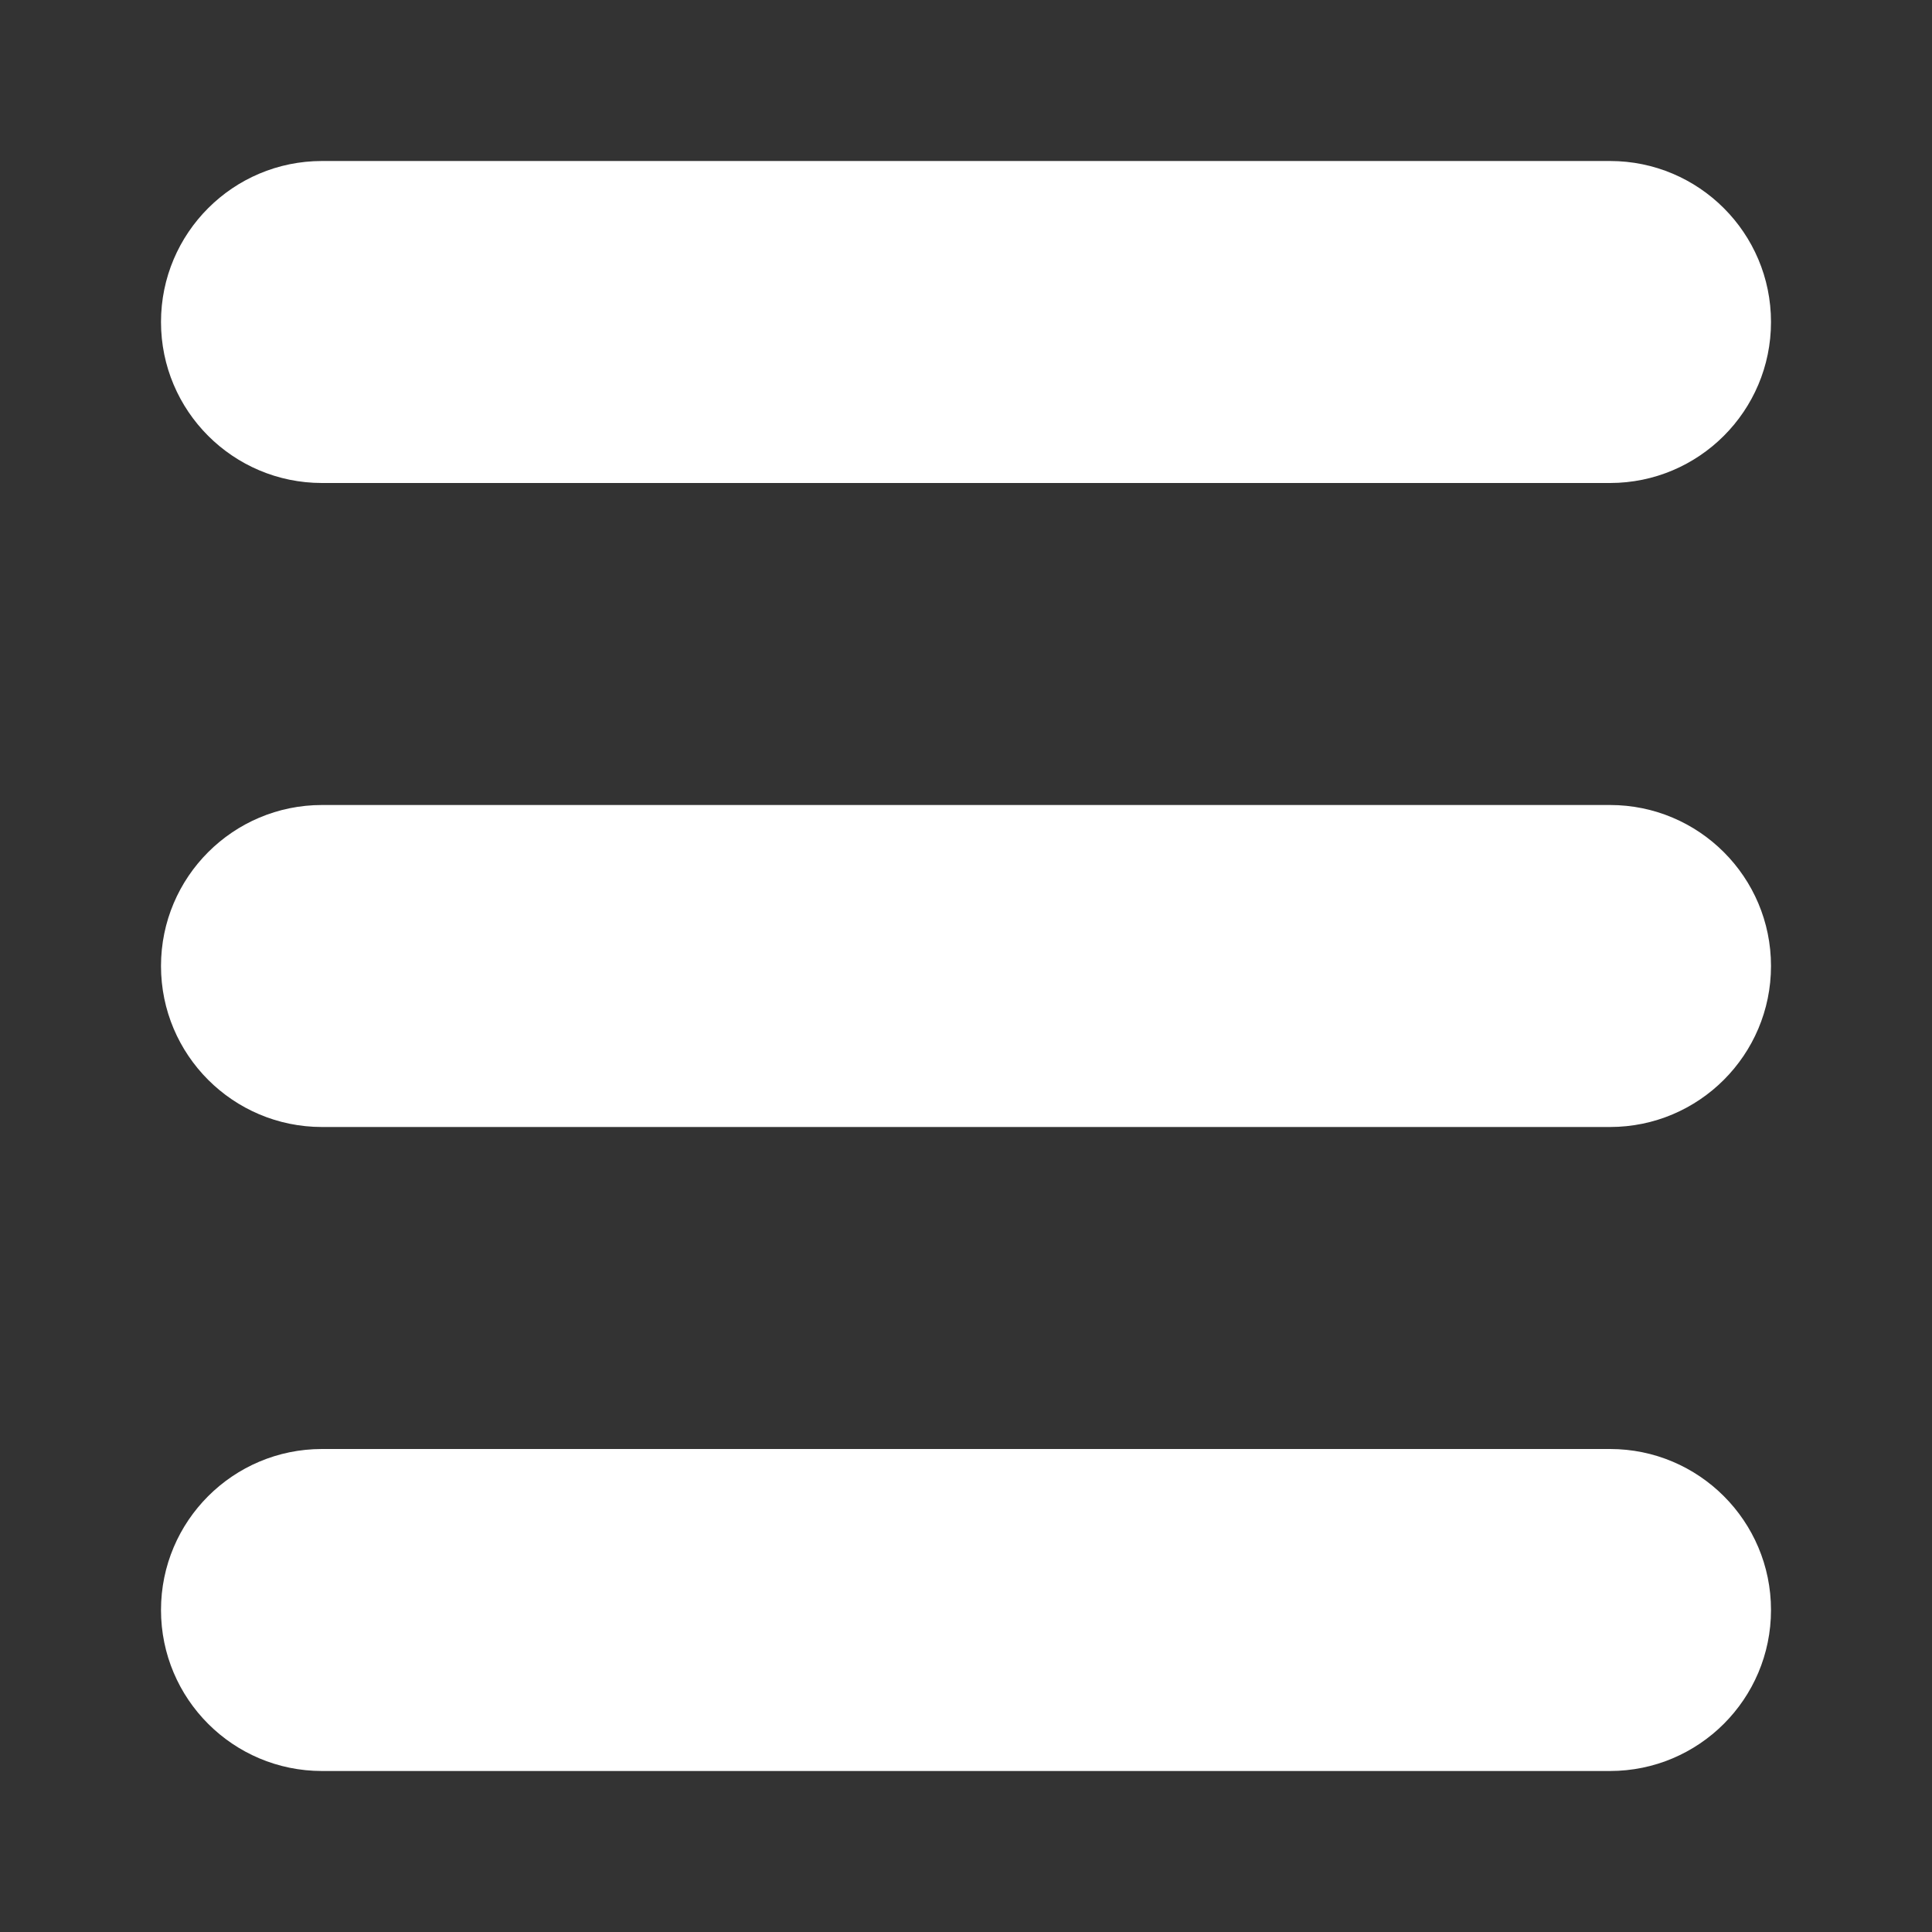
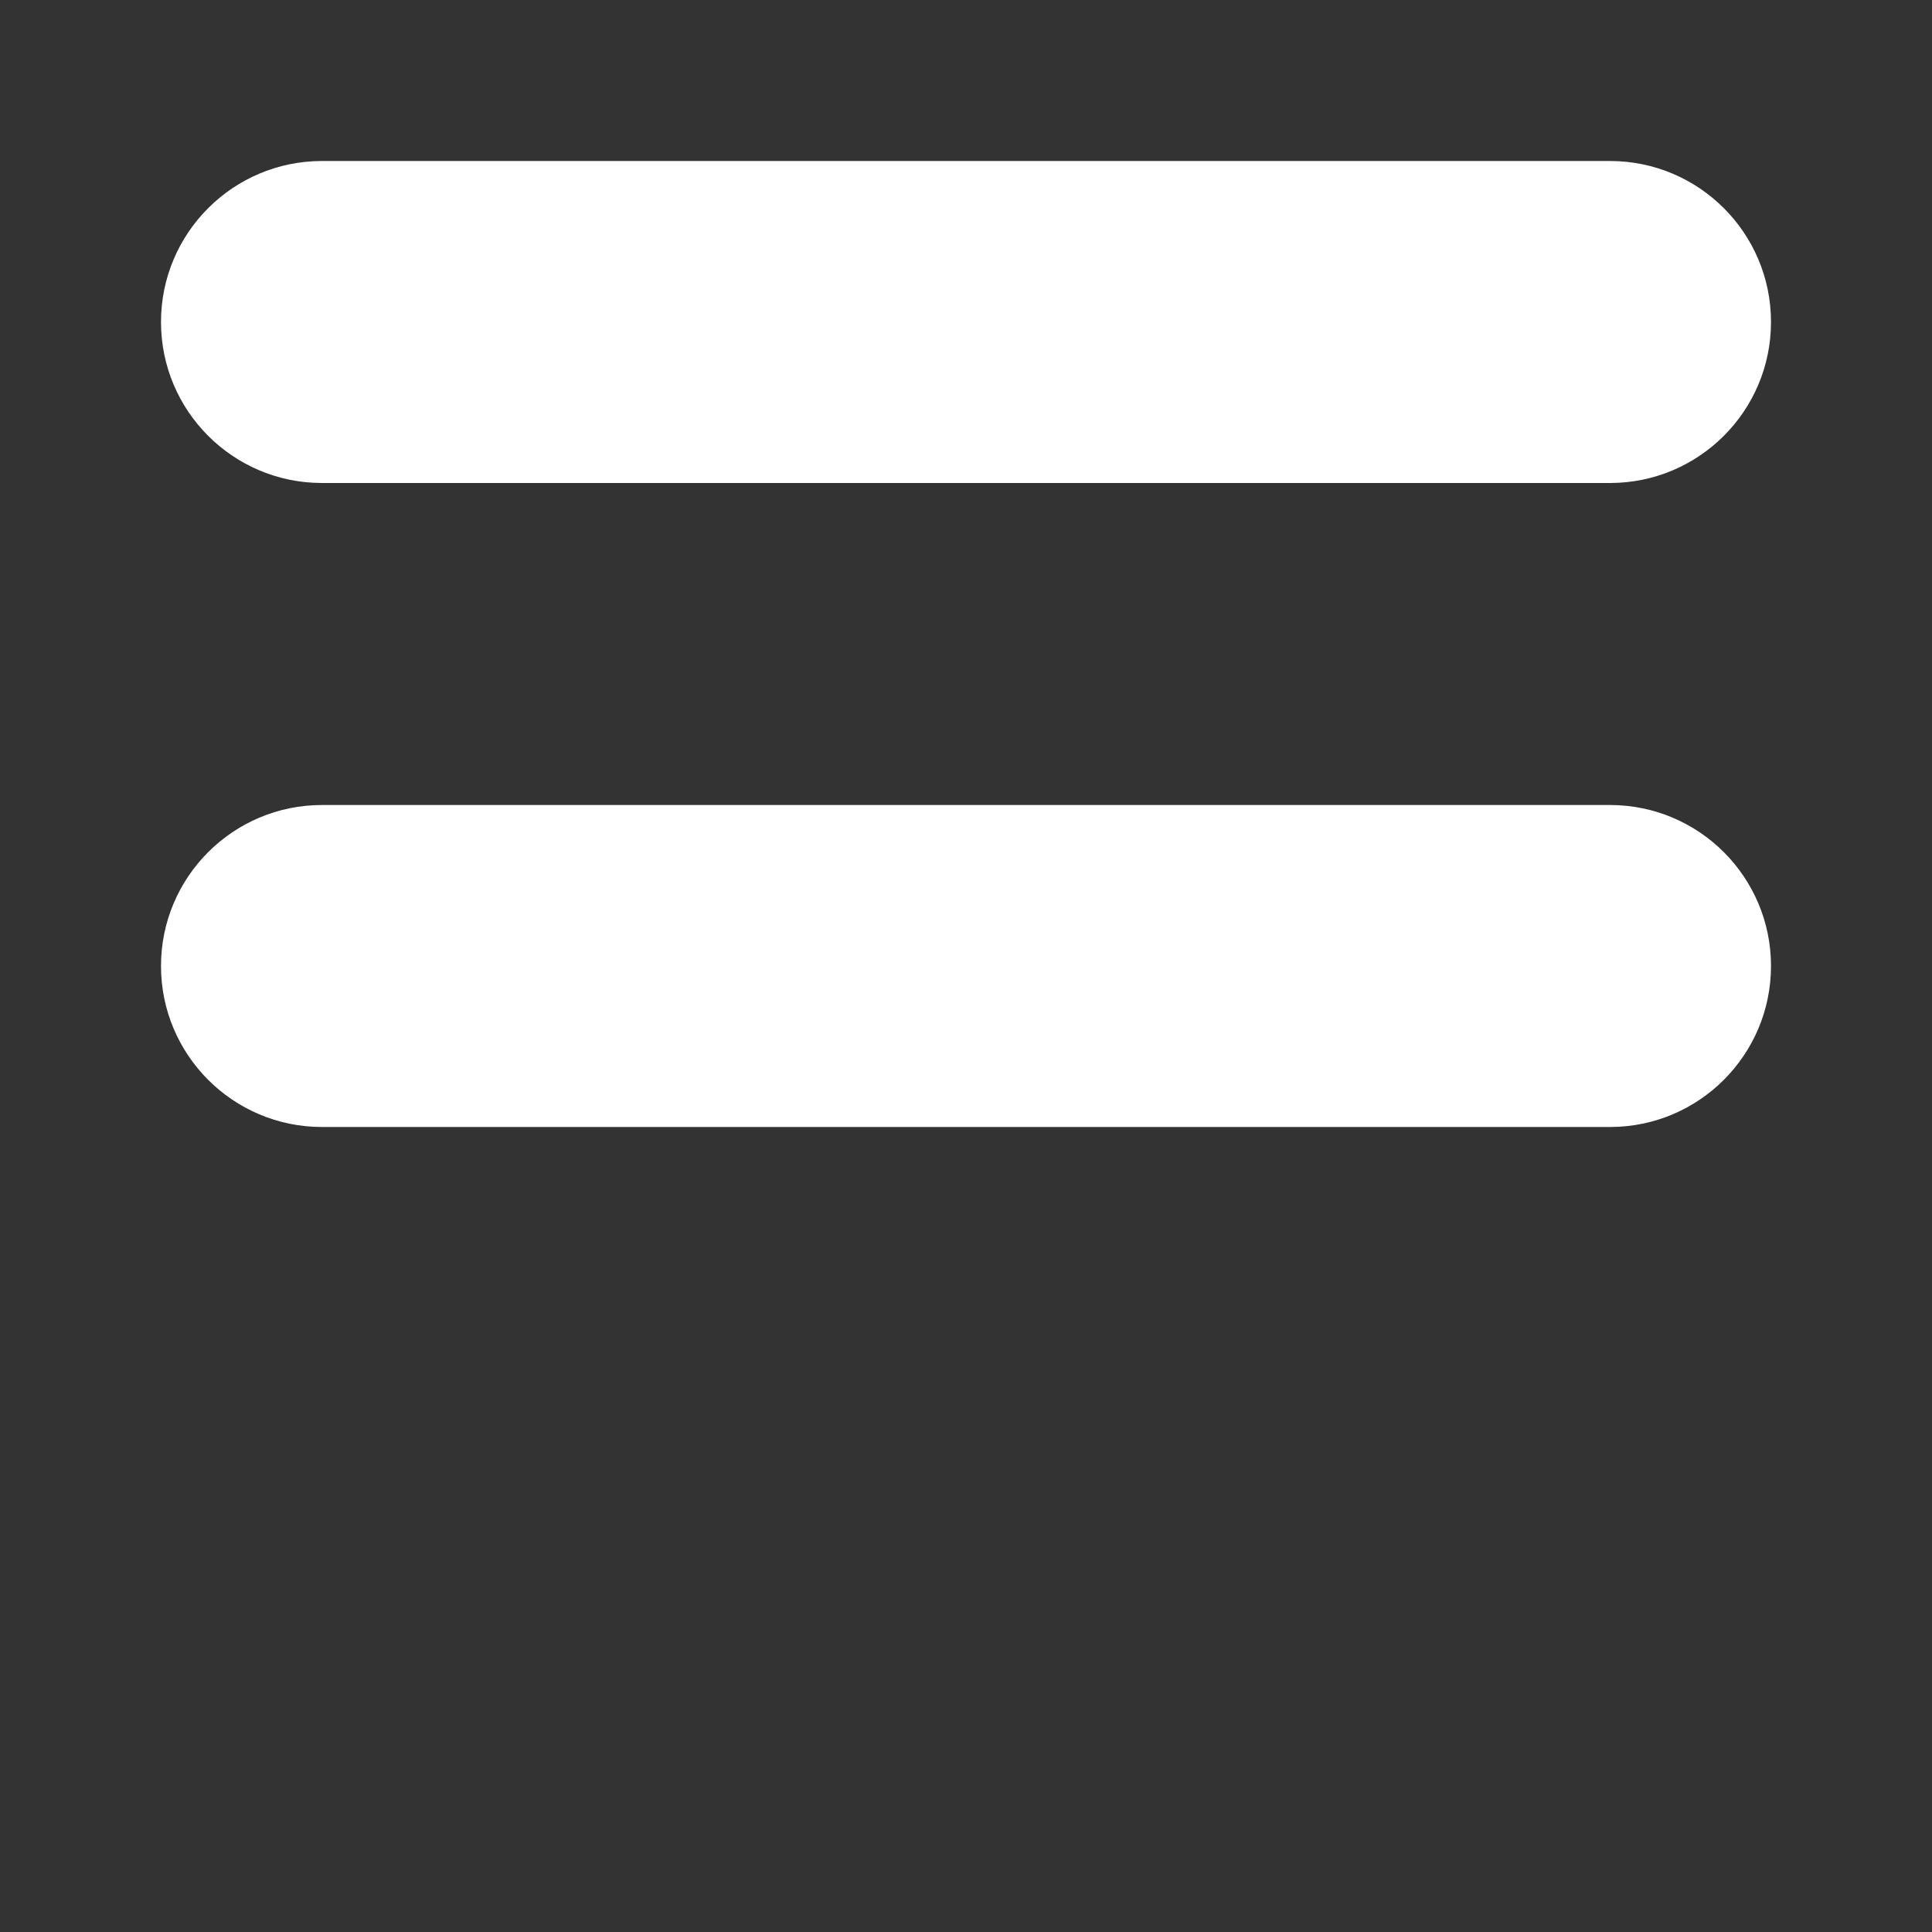
<svg xmlns="http://www.w3.org/2000/svg" width="60" height="60" viewBox="0 0 60 60" fill="none">
  <rect x="0" y="0" width="60" height="60" fill="#333333" stroke="none" />
  <path d="M5 10C5 7.239 7.239 5 10 5H50C52.761 5 55 7.239 55 10C55 12.761 52.761 15 50 15H10C7.239 15 5 12.761 5 10Z" fill="white" />
  <path d="M5 30C5 27.239 7.239 25 10 25H50C52.761 25 55 27.239 55 30C55 32.761 52.761 35 50 35H10C7.239 35 5 32.761 5 30Z" fill="white" />
-   <path d="M5 50C5 47.239 7.239 45 10 45H50C52.761 45 55 47.239 55 50C55 52.761 52.761 55 50 55H10C7.239 55 5 52.761 5 50Z" fill="white" />
</svg>